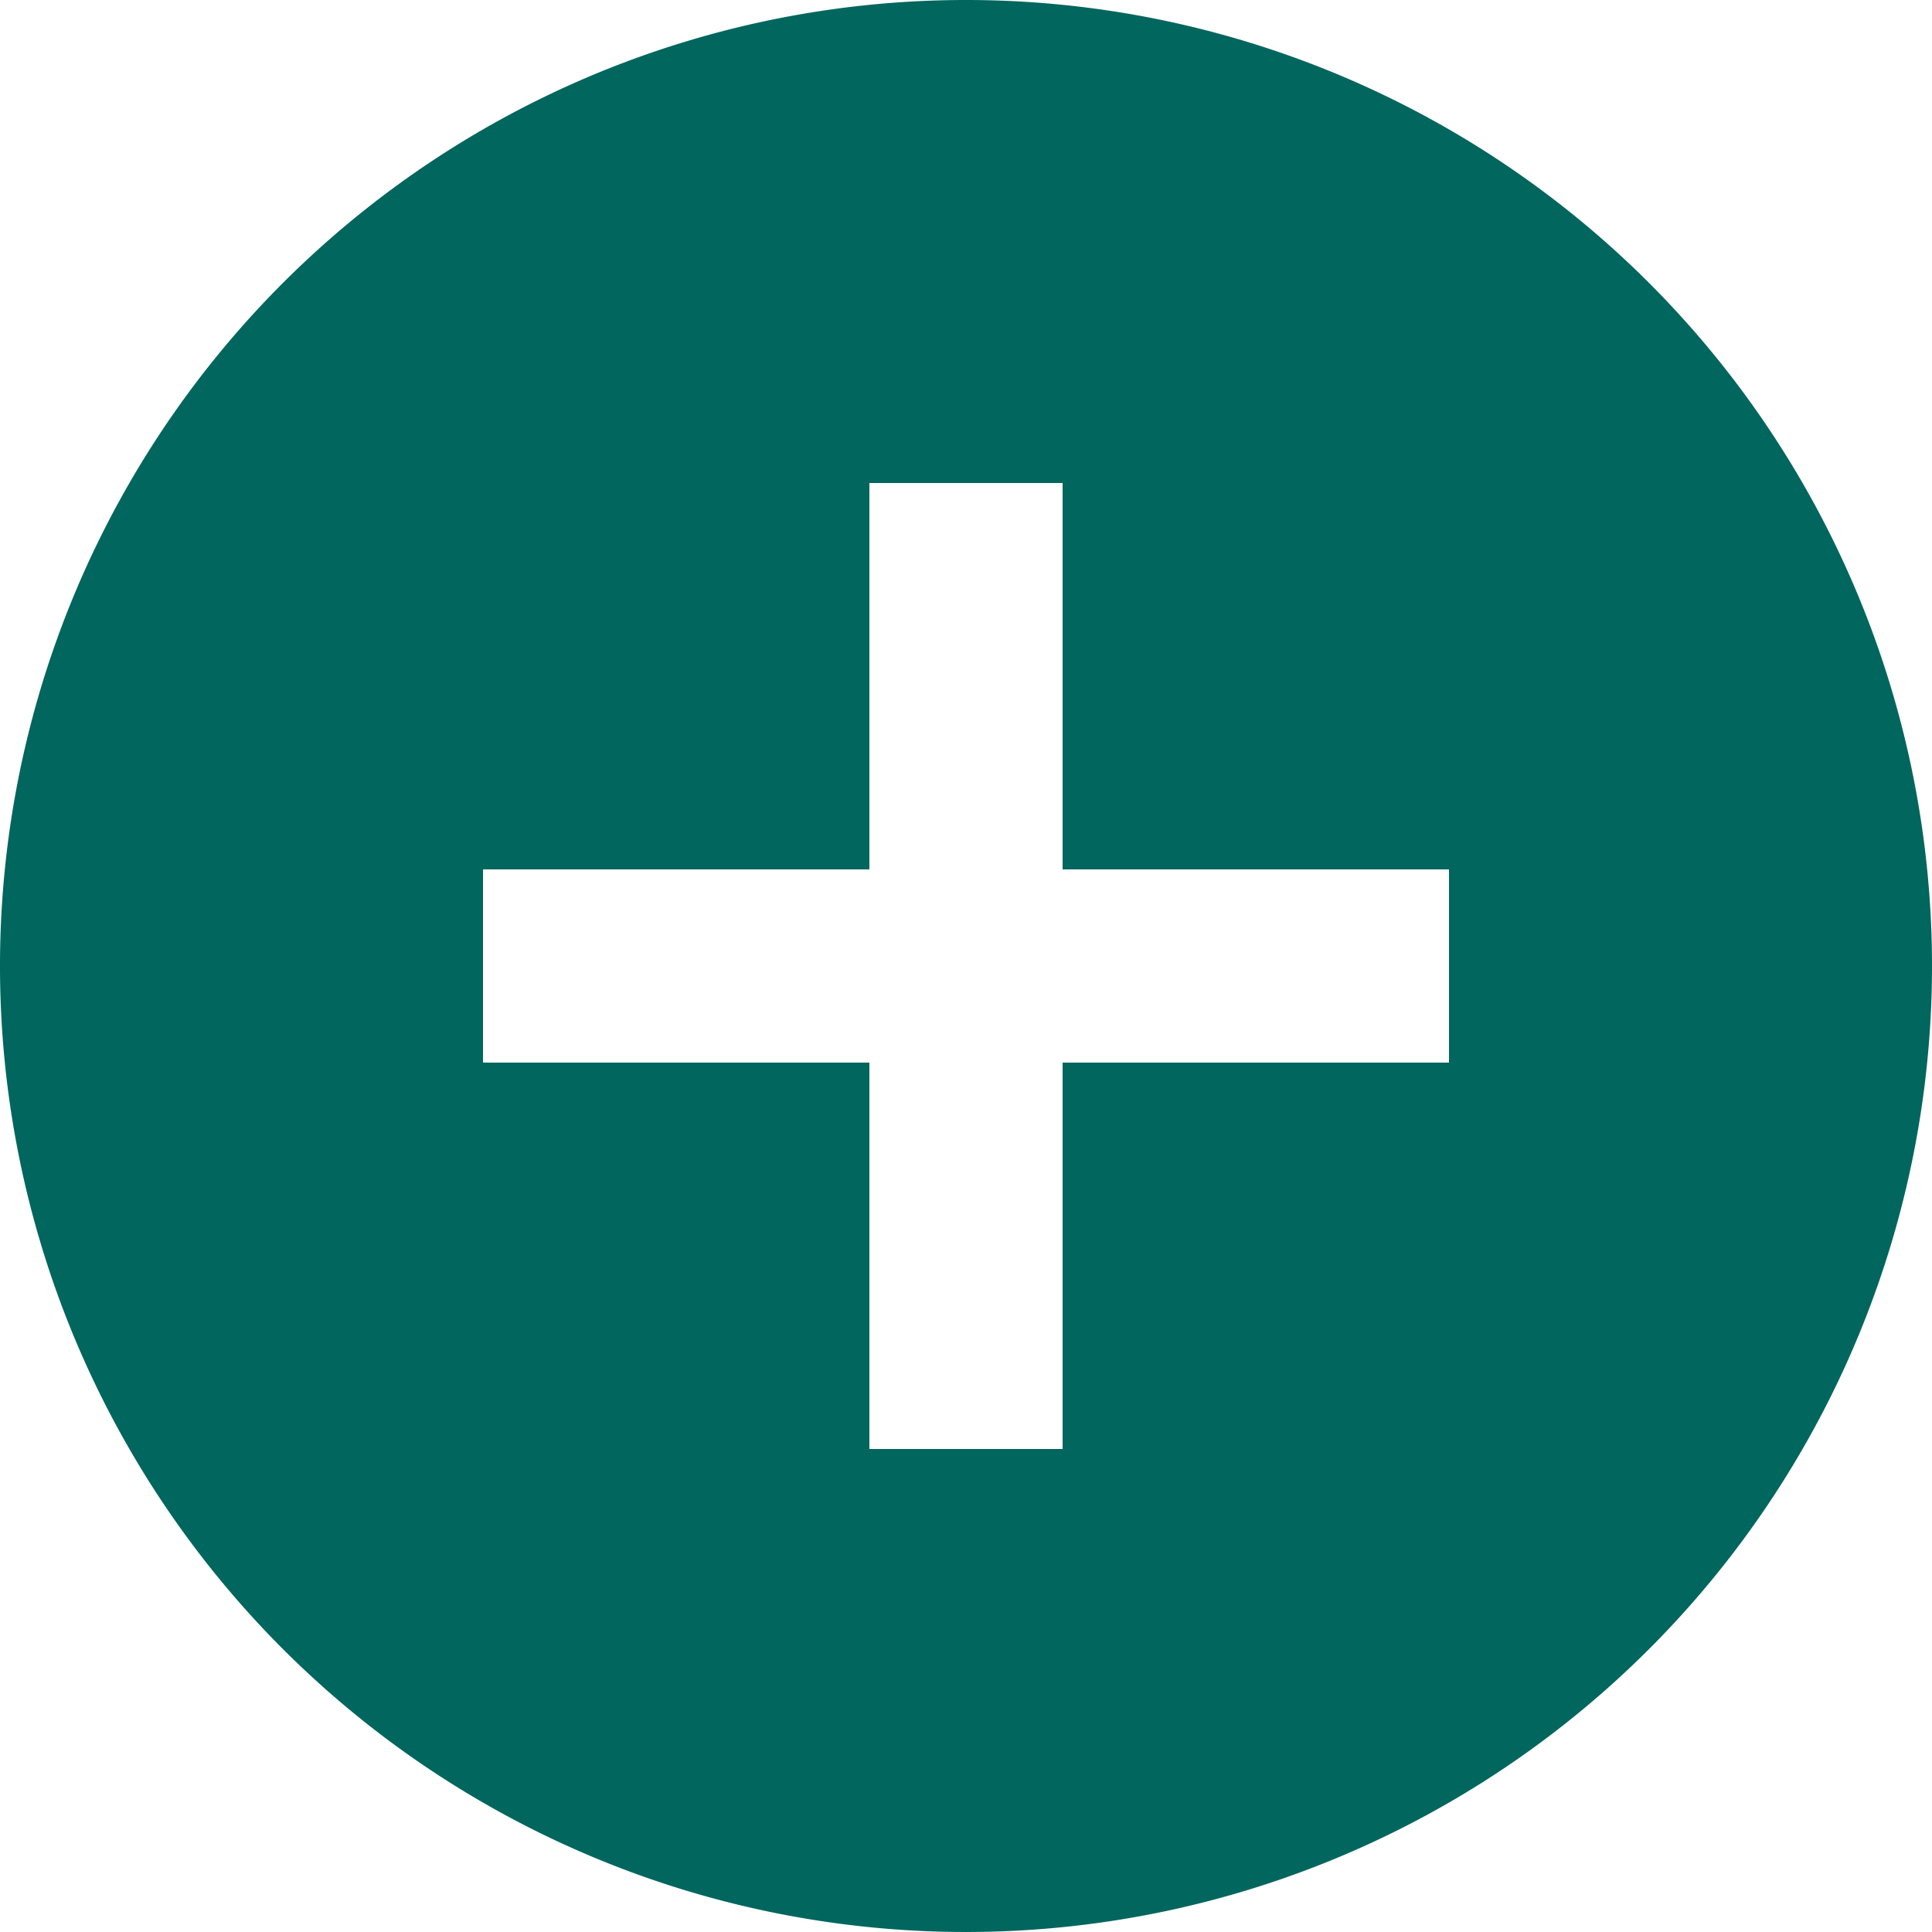
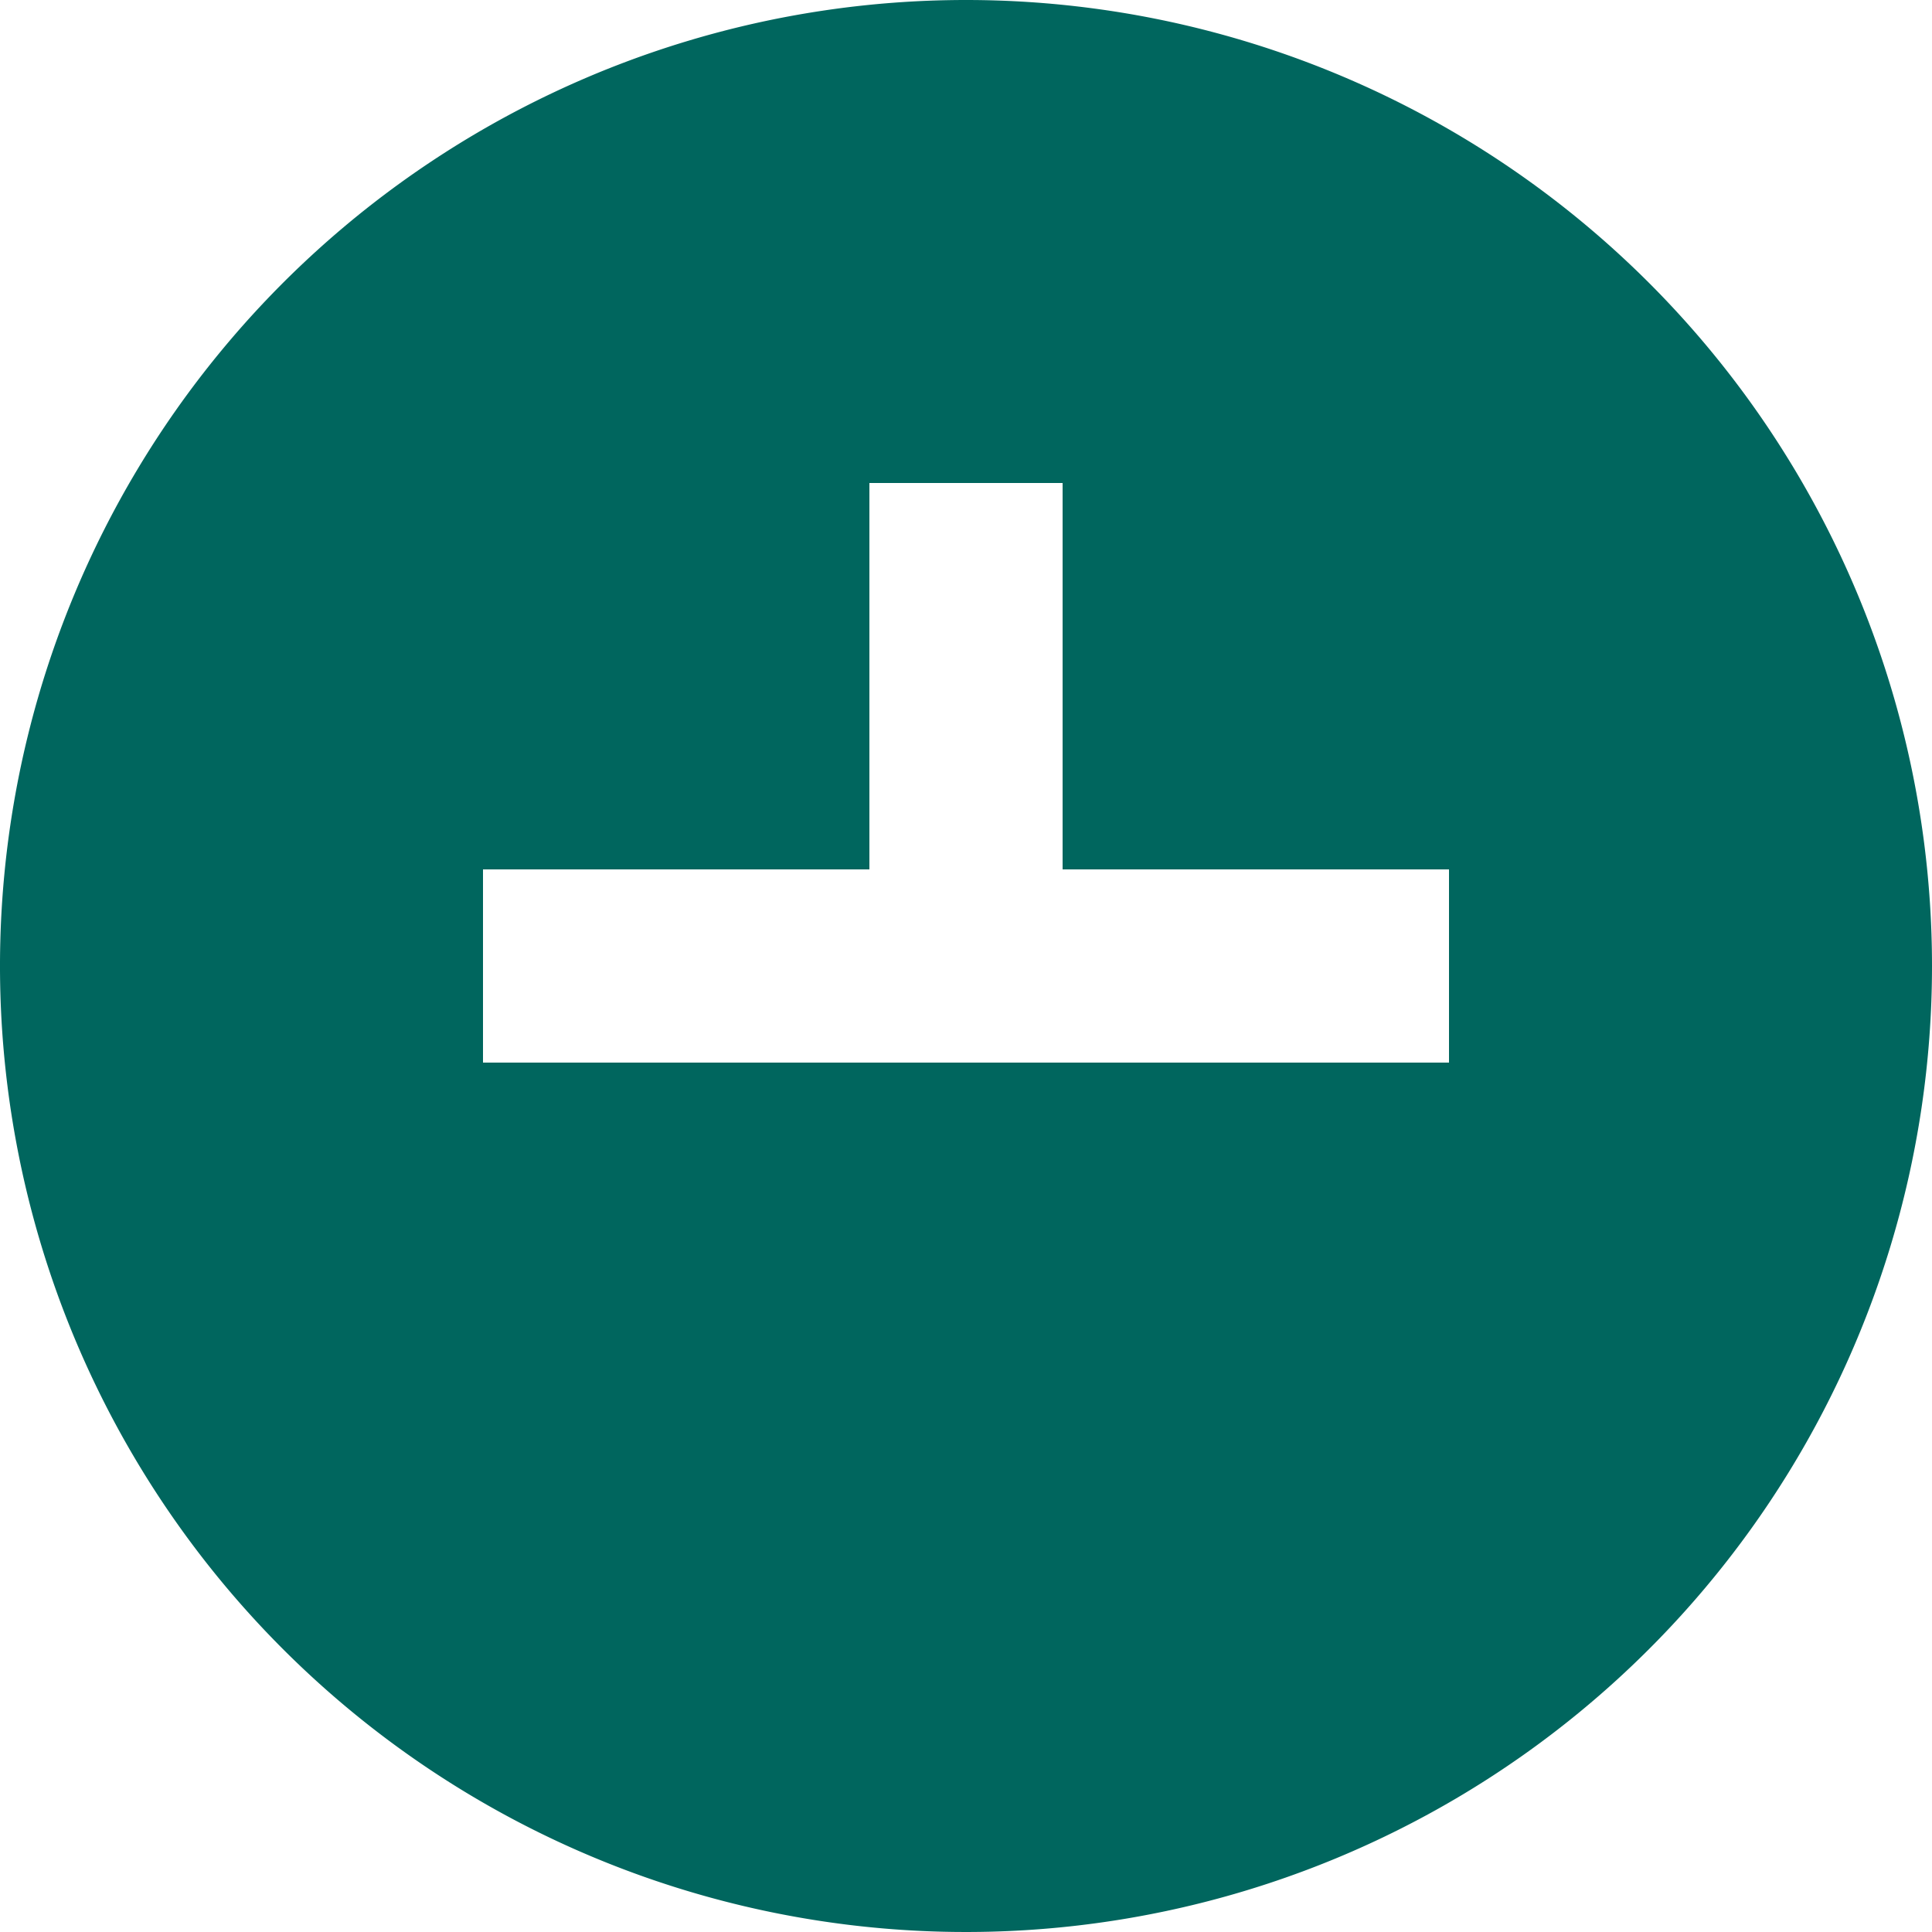
<svg xmlns="http://www.w3.org/2000/svg" width="17" height="17" viewBox="0 0 17 17">
-   <path id="ic_add_circle_24px" d="M10.5,2A8.5,8.5,0,1,0,19,10.5,8.5,8.5,0,0,0,10.5,2Zm4.25,9.35h-3.4v3.4H9.65v-3.4H6.25V9.65h3.4V6.25h1.7v3.4h3.4Z" transform="translate(-2 -2)" fill="#00665e" />
+   <path id="ic_add_circle_24px" d="M10.5,2A8.5,8.5,0,1,0,19,10.5,8.5,8.5,0,0,0,10.5,2Zm4.25,9.35h-3.4v3.4v-3.4H6.25V9.65h3.4V6.25h1.7v3.4h3.4Z" transform="translate(-2 -2)" fill="#00665e" />
</svg>